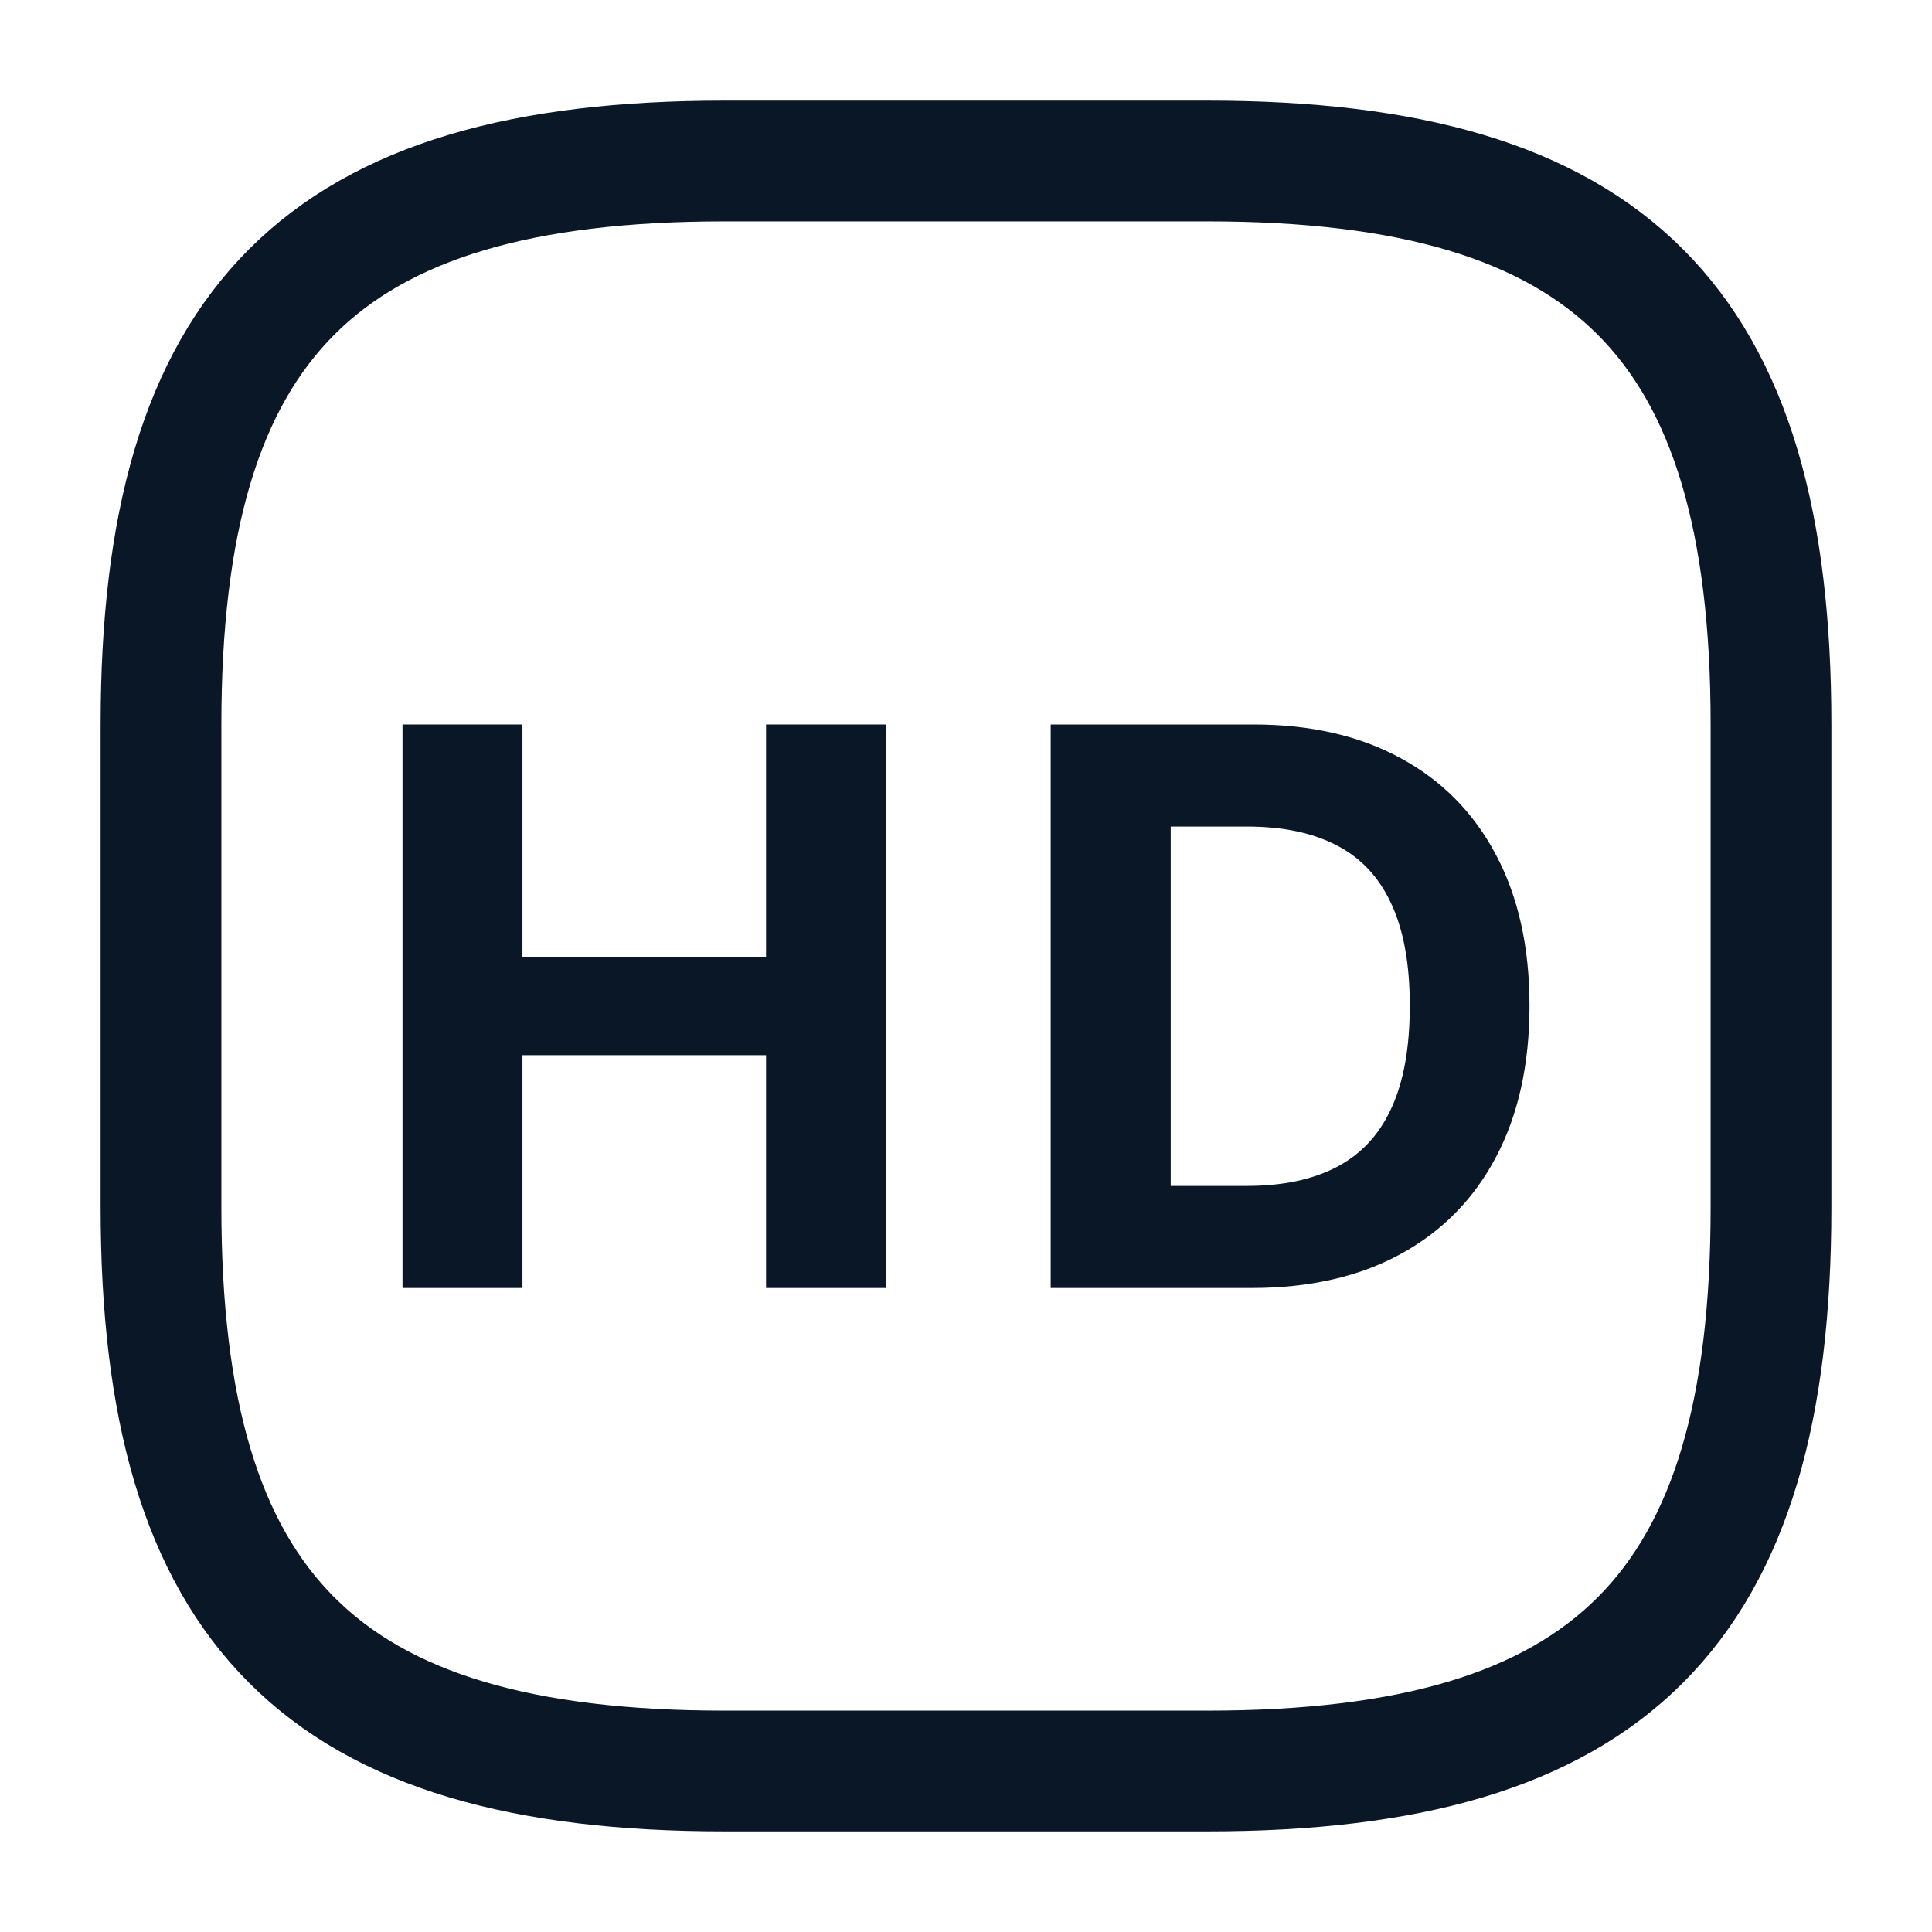
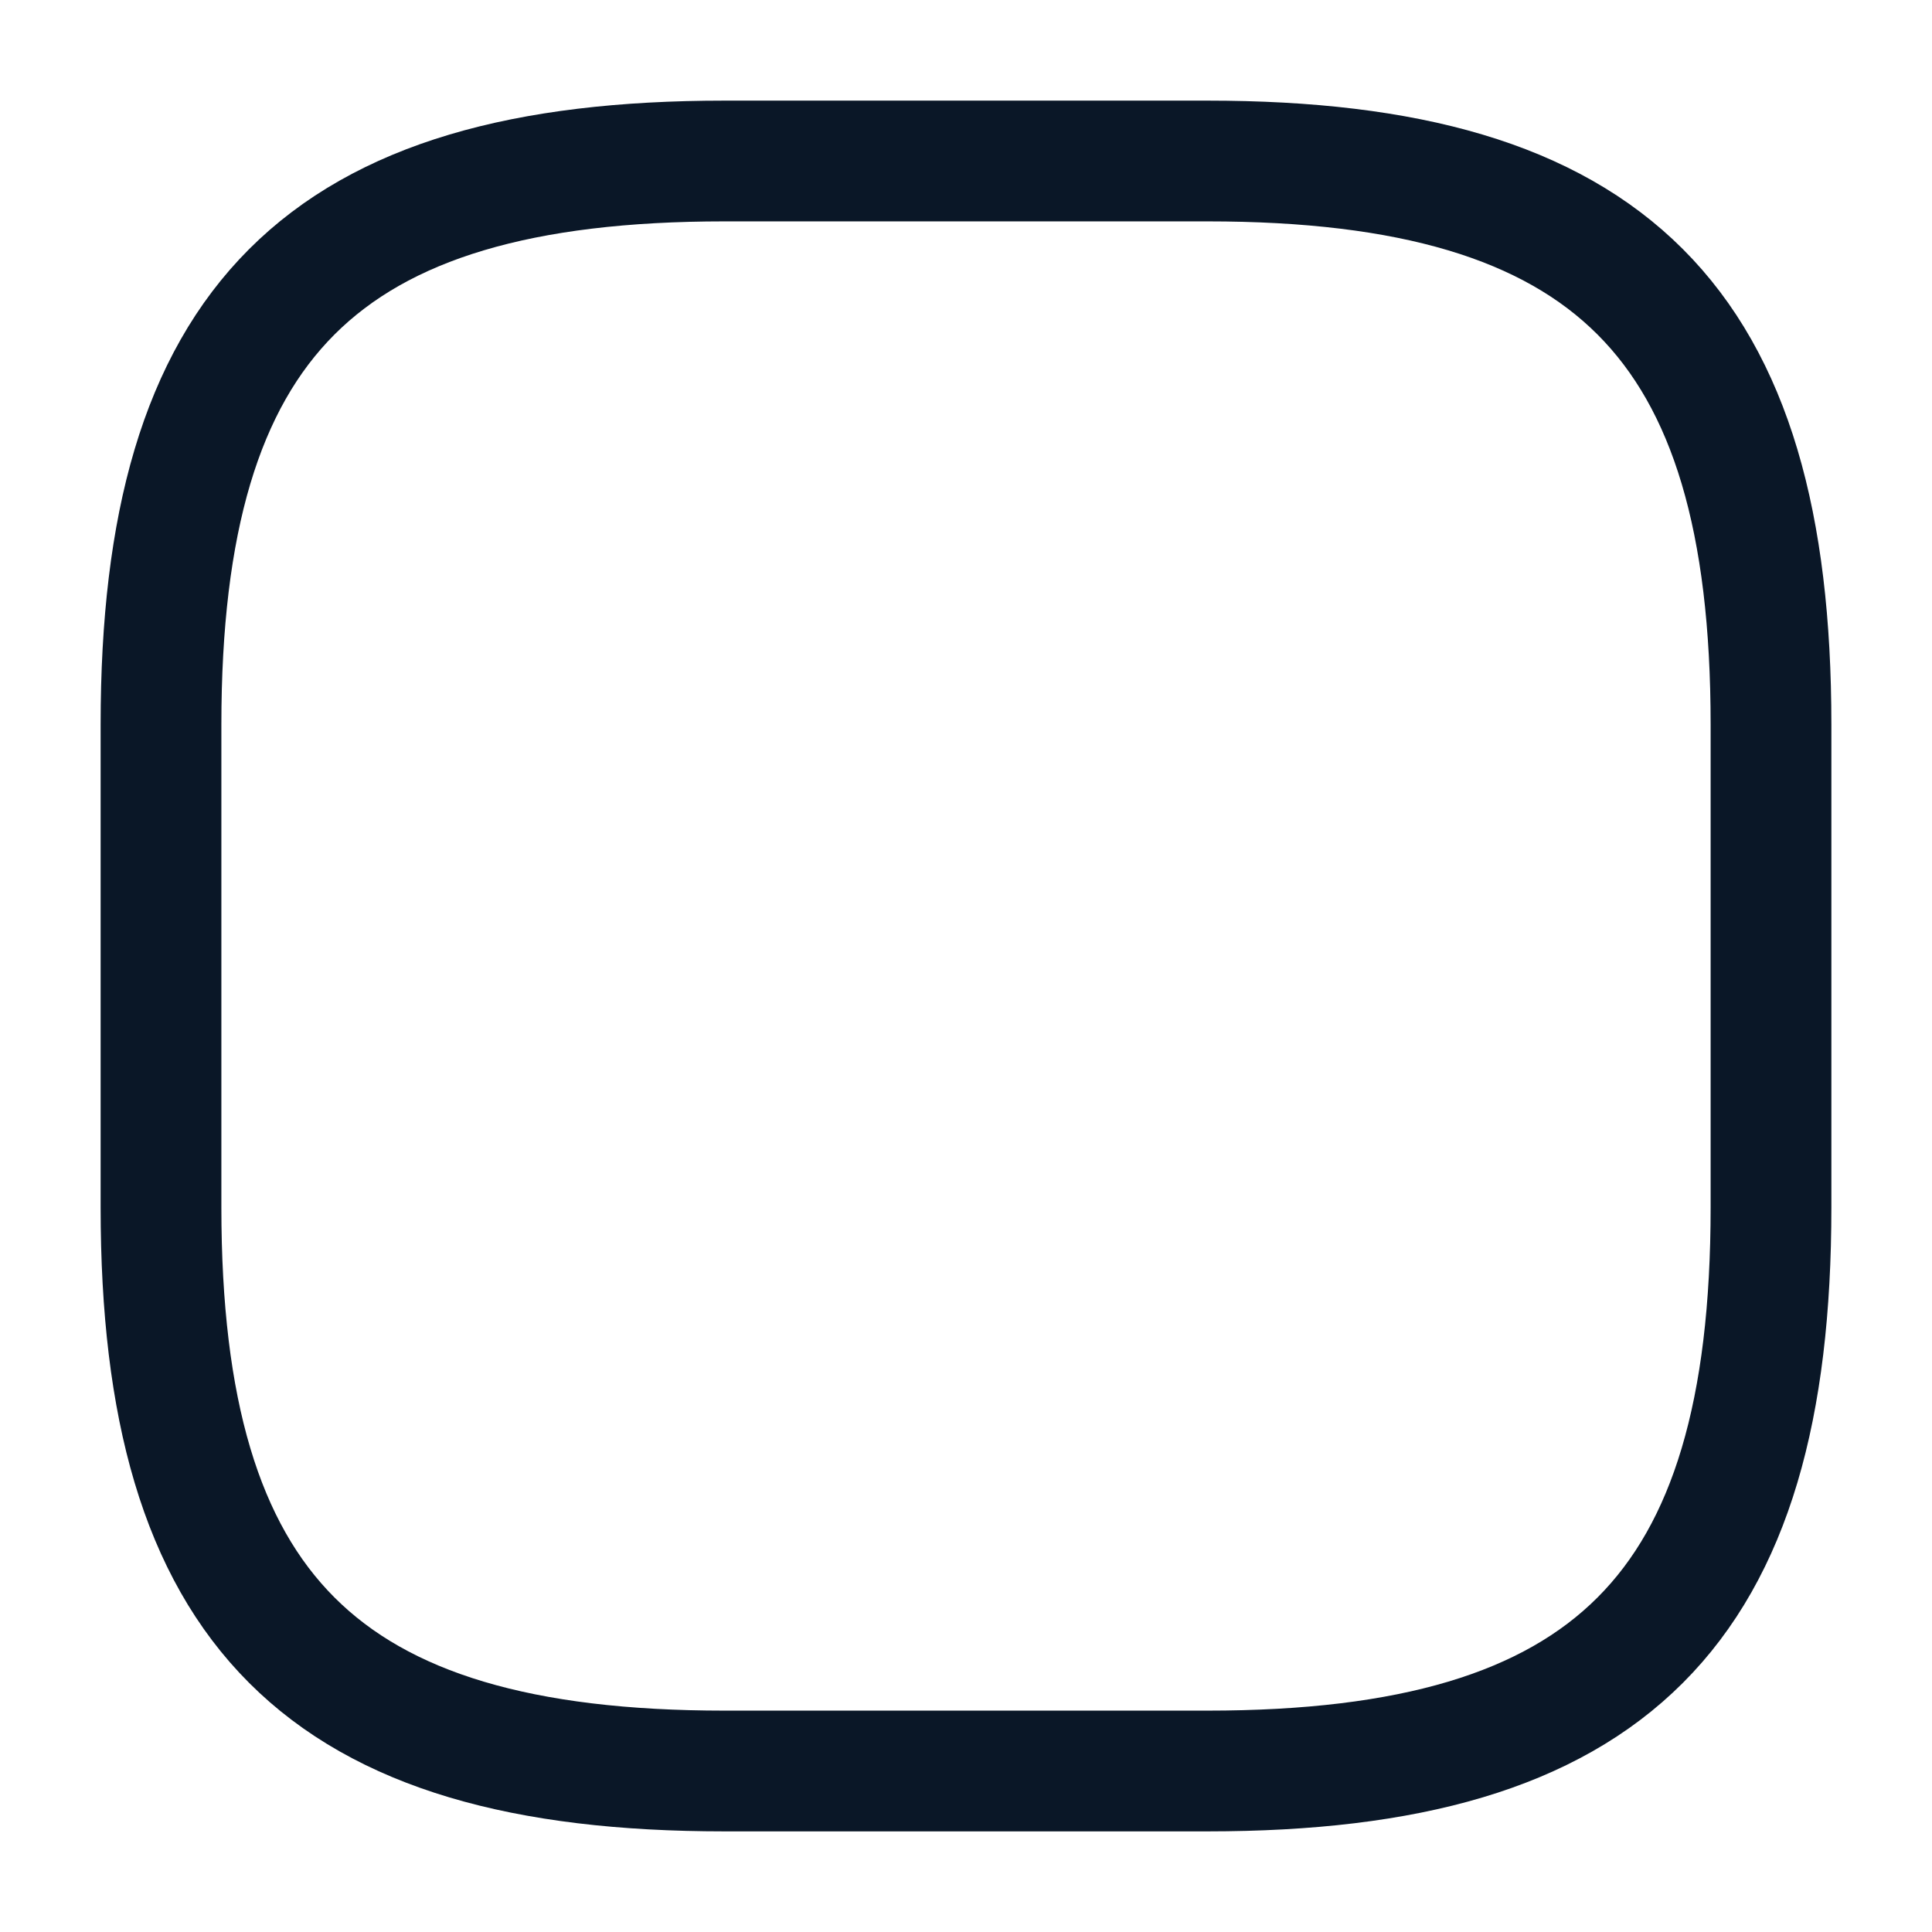
<svg xmlns="http://www.w3.org/2000/svg" width="24" height="24" viewBox="0 0 24 24" fill="none">
  <path d="M9 22H15C20 22 22 20 22 15V9C22 4 20 2 15 2H9C4 2 2 4 2 9V15C2 20 4 22 9 22Z" stroke="#0A1727" stroke-width="1.5" stroke-linecap="round" stroke-linejoin="round" />
-   <path d="M5 16V9H6.49V11.888H9.516V9H11.003V16H9.516V13.108H6.49V16H5Z" fill="#0A1727" />
-   <path d="M15.551 16H13.052V9H15.572C16.281 9 16.891 9.14 17.403 9.42C17.915 9.698 18.308 10.098 18.584 10.62C18.861 11.142 19 11.766 19 12.493C19 13.222 18.861 13.849 18.584 14.373C18.308 14.897 17.912 15.299 17.396 15.58C16.882 15.86 16.267 16 15.551 16ZM14.543 14.732H15.489C15.93 14.732 16.3 14.655 16.601 14.499C16.904 14.342 17.131 14.1 17.282 13.771C17.436 13.441 17.513 13.015 17.513 12.493C17.513 11.976 17.436 11.553 17.282 11.225C17.131 10.897 16.905 10.655 16.604 10.501C16.304 10.345 15.933 10.268 15.492 10.268H14.543V14.732Z" fill="#0A1727" />
</svg>